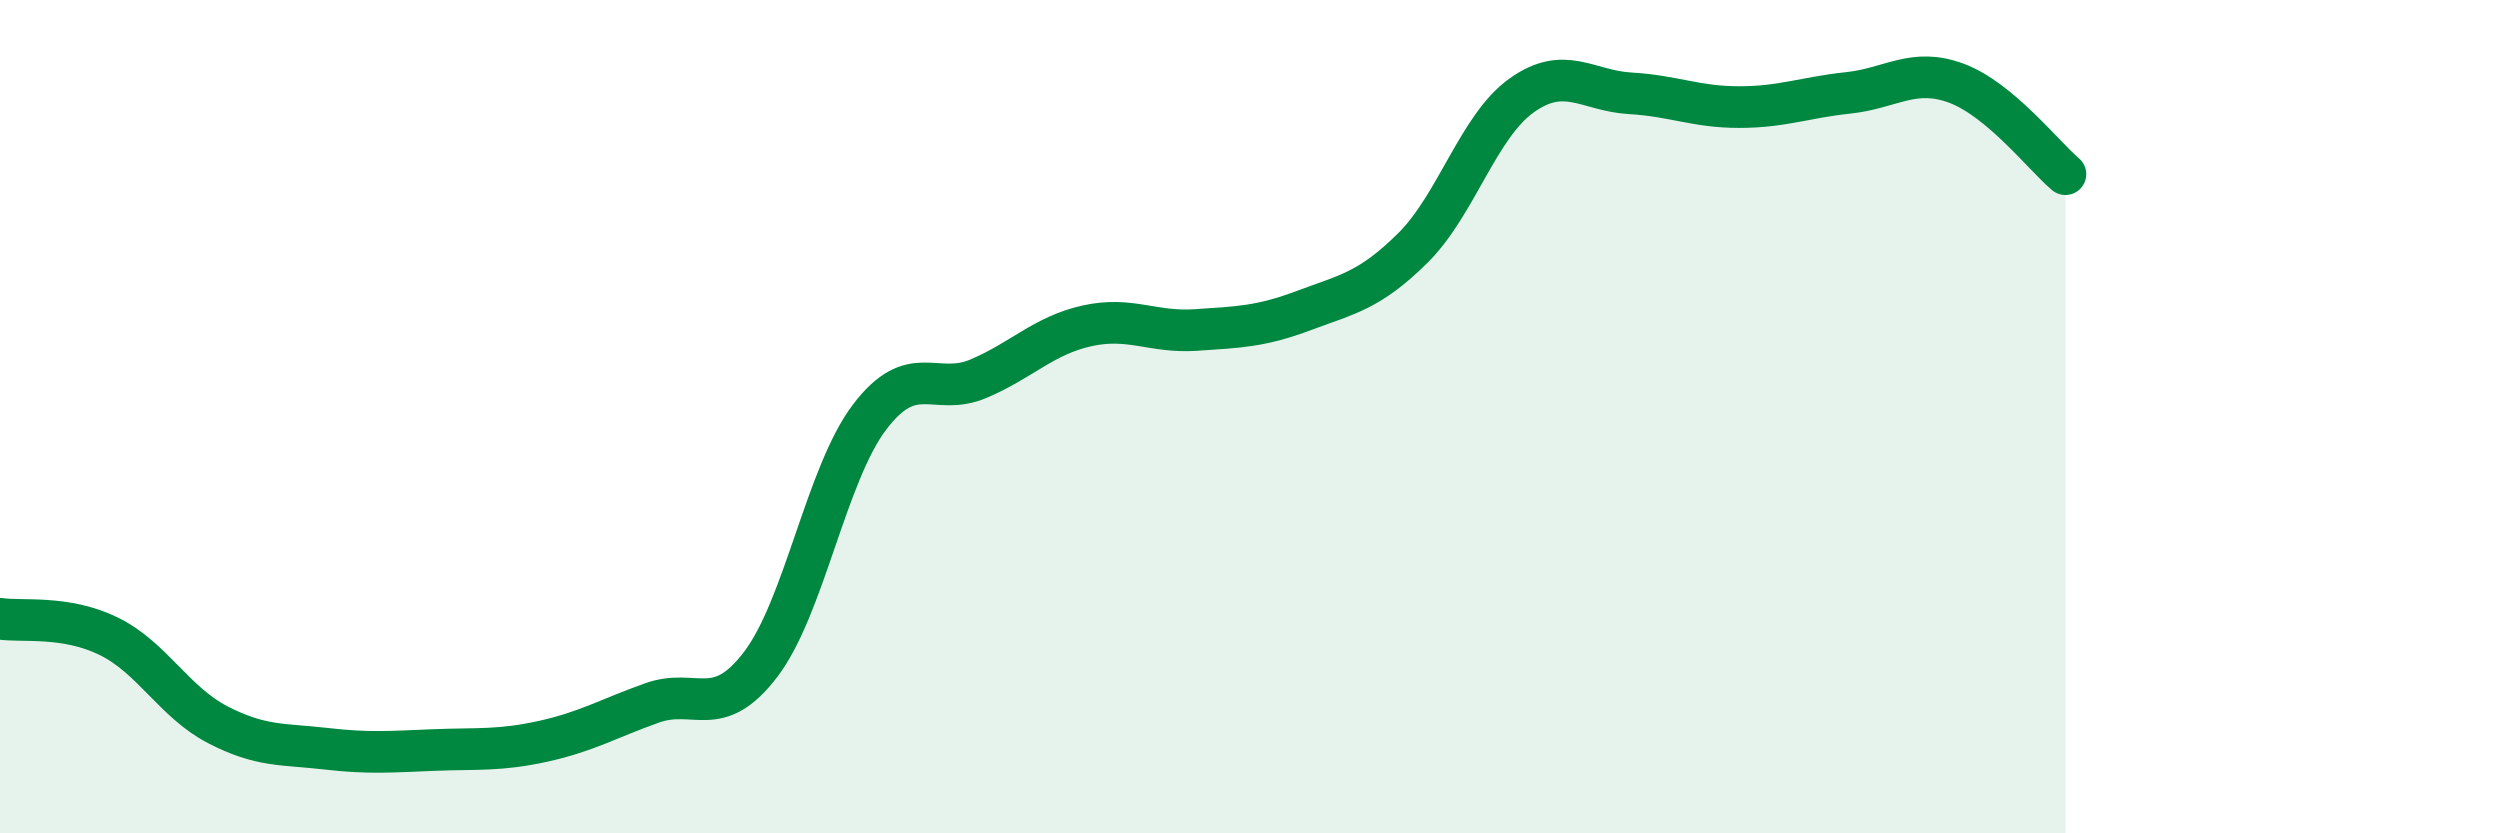
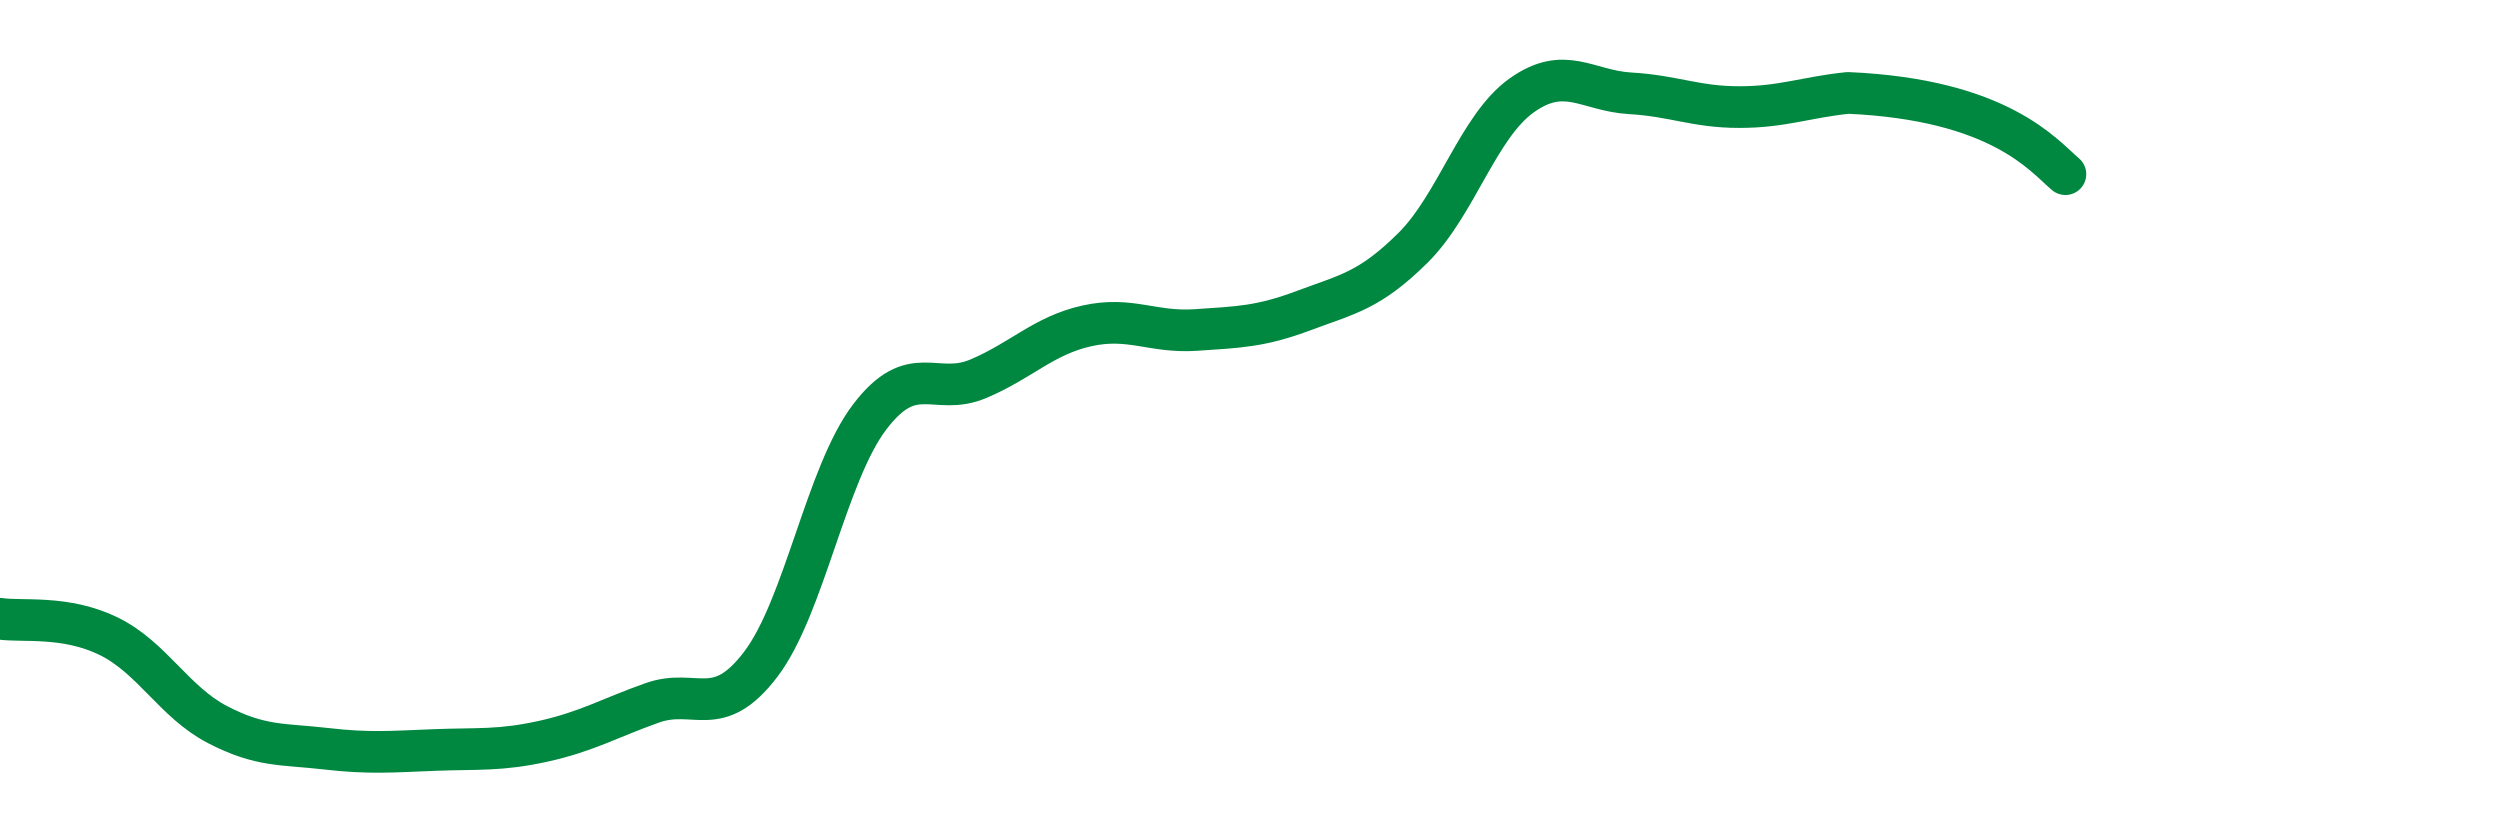
<svg xmlns="http://www.w3.org/2000/svg" width="60" height="20" viewBox="0 0 60 20">
-   <path d="M 0,14.85 C 0.52,14.93 1.57,14.76 2.61,15.27 C 3.65,15.78 4.18,16.85 5.22,17.39 C 6.26,17.93 6.79,17.85 7.83,17.97 C 8.87,18.09 9.39,18.04 10.43,18 C 11.47,17.96 12,18.02 13.04,17.79 C 14.08,17.56 14.61,17.24 15.65,16.87 C 16.69,16.5 17.22,17.31 18.26,15.94 C 19.3,14.57 19.83,11.38 20.87,10.01 C 21.91,8.64 22.44,9.53 23.48,9.09 C 24.52,8.65 25.05,8.05 26.09,7.82 C 27.13,7.59 27.66,7.99 28.7,7.92 C 29.74,7.85 30.26,7.84 31.3,7.45 C 32.34,7.06 32.87,6.98 33.91,5.95 C 34.95,4.92 35.48,3.03 36.52,2.29 C 37.56,1.55 38.09,2.18 39.13,2.24 C 40.17,2.3 40.7,2.57 41.74,2.57 C 42.78,2.57 43.31,2.34 44.35,2.23 C 45.39,2.12 45.92,1.61 46.96,2 C 48,2.39 49.05,3.74 49.57,4.18L49.57 20L0 20Z" fill="#008740" opacity="0.1" stroke-linecap="round" stroke-linejoin="round" />
-   <path d="M 0,14.85 C 0.52,14.93 1.57,14.76 2.61,15.27 C 3.65,15.78 4.18,16.85 5.22,17.39 C 6.26,17.93 6.79,17.85 7.83,17.97 C 8.87,18.09 9.39,18.04 10.43,18 C 11.47,17.96 12,18.02 13.04,17.79 C 14.08,17.56 14.61,17.24 15.65,16.87 C 16.69,16.5 17.22,17.31 18.26,15.94 C 19.3,14.57 19.83,11.38 20.87,10.01 C 21.91,8.64 22.44,9.53 23.48,9.09 C 24.52,8.65 25.05,8.05 26.09,7.82 C 27.13,7.59 27.66,7.99 28.7,7.92 C 29.74,7.85 30.26,7.84 31.3,7.45 C 32.34,7.06 32.87,6.98 33.91,5.95 C 34.95,4.92 35.48,3.03 36.52,2.29 C 37.56,1.55 38.09,2.18 39.13,2.24 C 40.17,2.3 40.7,2.57 41.74,2.57 C 42.78,2.57 43.31,2.34 44.35,2.23 C 45.39,2.12 45.92,1.61 46.96,2 C 48,2.39 49.05,3.74 49.57,4.18" stroke="#008740" stroke-width="1" fill="none" stroke-linecap="round" stroke-linejoin="round" />
+   <path d="M 0,14.85 C 0.52,14.93 1.57,14.76 2.61,15.27 C 3.65,15.78 4.18,16.85 5.22,17.39 C 6.26,17.93 6.79,17.85 7.83,17.97 C 8.87,18.09 9.39,18.04 10.43,18 C 11.47,17.96 12,18.02 13.04,17.79 C 14.08,17.56 14.61,17.24 15.65,16.87 C 16.69,16.5 17.22,17.31 18.26,15.94 C 19.3,14.57 19.83,11.38 20.87,10.01 C 21.91,8.64 22.44,9.53 23.48,9.09 C 24.52,8.65 25.05,8.05 26.09,7.82 C 27.13,7.59 27.66,7.99 28.7,7.92 C 29.74,7.85 30.26,7.84 31.3,7.45 C 32.34,7.06 32.87,6.98 33.91,5.95 C 34.95,4.92 35.48,3.03 36.52,2.29 C 37.56,1.55 38.09,2.18 39.13,2.24 C 40.17,2.3 40.7,2.57 41.74,2.57 C 42.78,2.57 43.31,2.34 44.35,2.23 C 48,2.39 49.05,3.74 49.57,4.18" stroke="#008740" stroke-width="1" fill="none" stroke-linecap="round" stroke-linejoin="round" />
</svg>